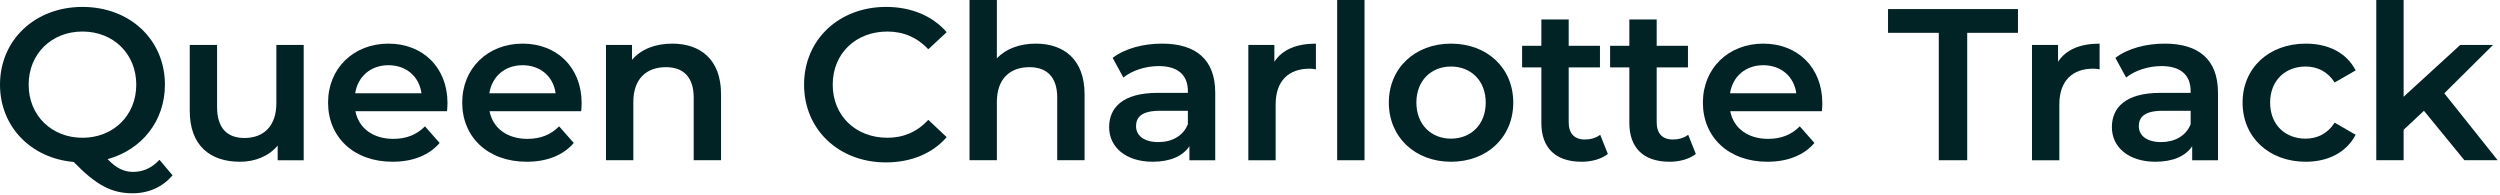
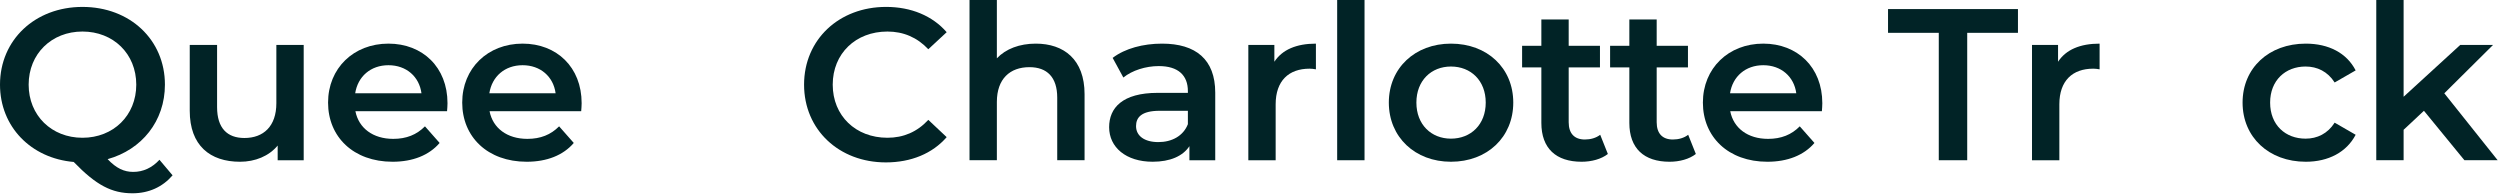
<svg xmlns="http://www.w3.org/2000/svg" width="282px" height="22px" viewBox="0 0 282 22" version="1.1">
  <title>logo/QCT/positive_tag@3x</title>
  <g id="Symbols" stroke="none" stroke-width="1" fill="none" fill-rule="evenodd">
    <g id="logo/QCT/positive_noTag" transform="translate(0, -10)" fill="#012326">
      <g id="Group-5" transform="translate(0, 10)">
        <path d="M9.302,15.54 C12.781,15.54 15.371,13.032 15.371,9.549 C15.371,6.066 12.781,3.557 9.302,3.557 C5.824,3.557 3.232,6.066 3.232,9.549 C3.232,13.032 5.824,15.54 9.302,15.54 L9.302,15.54 Z M19.467,19.777 C18.334,21.095 16.777,21.802 14.953,21.802 C12.608,21.802 10.857,20.9 8.315,18.269 C3.479,17.853 2.61221633e-12,14.275 2.61221633e-12,9.549 C2.61221633e-12,4.506 3.948,0.78 9.302,0.78 C14.657,0.78 18.603,4.483 18.603,9.549 C18.603,13.667 15.988,16.881 12.14,17.952 C13.127,18.999 14.014,19.39 15.026,19.39 C16.161,19.39 17.148,18.928 17.987,18.024 L19.467,19.777 Z" id="Fill-32" />
        <path d="M34.257,5.068 L34.257,18.075 L31.321,18.075 L31.321,16.418 C30.334,17.611 28.78,18.246 27.077,18.246 C23.697,18.246 21.403,16.418 21.403,12.496 L21.403,5.068 L24.487,5.068 L24.487,12.082 C24.487,14.445 25.623,15.566 27.57,15.566 C29.717,15.566 31.173,14.251 31.173,11.642 L31.173,5.068 L34.257,5.068 Z" id="Fill-33" />
        <path d="M40.065,10.524 L47.542,10.524 C47.294,8.649 45.839,7.356 43.815,7.356 C41.816,7.356 40.361,8.625 40.065,10.524 M50.428,12.545 L40.09,12.545 C40.46,14.446 42.064,15.664 44.358,15.664 C45.839,15.664 46.997,15.2 47.936,14.251 L49.589,16.125 C48.404,17.514 46.553,18.245 44.284,18.245 C39.869,18.245 37.006,15.444 37.006,11.573 C37.006,7.698 39.892,4.921 43.815,4.921 C47.663,4.921 50.478,7.576 50.478,11.643 C50.478,11.886 50.453,12.253 50.428,12.545" id="Fill-34" />
        <path d="M55.197,10.524 L62.673,10.524 C62.425,8.649 60.971,7.356 58.949,7.356 C56.948,7.356 55.493,8.625 55.197,10.524 M65.559,12.545 L55.222,12.545 C55.591,14.446 57.196,15.664 59.489,15.664 C60.971,15.664 62.129,15.2 63.068,14.251 L64.721,16.125 C63.535,17.514 61.686,18.245 59.416,18.245 C55.001,18.245 52.138,15.444 52.138,11.573 C52.138,7.698 55.024,4.921 58.949,4.921 C62.795,4.921 65.609,7.576 65.609,11.643 C65.609,11.886 65.584,12.253 65.559,12.545" id="Fill-35" />
-         <path d="M81.334,10.622 L81.334,18.074 L78.249,18.074 L78.249,11.011 C78.249,8.696 77.089,7.576 75.115,7.576 C72.92,7.576 71.44,8.894 71.44,11.498 L71.44,18.074 L68.356,18.074 L68.356,5.068 L71.292,5.068 L71.292,6.749 C72.302,5.555 73.907,4.922 75.831,4.922 C78.99,4.922 81.334,6.698 81.334,10.622" id="Fill-36" />
        <path d="M90.699,9.548 C90.699,4.46 94.647,0.779 99.951,0.779 C102.764,0.779 105.181,1.78 106.785,3.632 L104.713,5.554 C103.455,4.217 101.9,3.558 100.099,3.558 C96.521,3.558 93.931,6.042 93.931,9.548 C93.931,13.056 96.521,15.539 100.099,15.539 C101.9,15.539 103.455,14.884 104.713,13.52 L106.785,15.469 C105.181,17.319 102.764,18.319 99.926,18.319 C94.647,18.319 90.699,14.64 90.699,9.548" id="Fill-37" />
        <path d="M122.339,10.622 L122.339,18.074 L119.255,18.074 L119.255,11.011 C119.255,8.696 118.095,7.576 116.121,7.576 C113.925,7.576 112.446,8.894 112.446,11.498 L112.446,18.074 L109.362,18.074 L109.362,0.001 L112.446,0.001 L112.446,6.578 C113.458,5.507 115.012,4.922 116.836,4.922 C119.995,4.922 122.339,6.698 122.339,10.622" id="Fill-38" />
        <path d="M133.993,14.007 L133.993,12.497 L130.811,12.497 C128.714,12.497 128.146,13.275 128.146,14.225 C128.146,15.321 129.083,16.028 130.663,16.028 C132.169,16.028 133.474,15.346 133.993,14.007 M137.079,10.451 L137.079,18.075 L134.166,18.075 L134.166,16.489 C133.426,17.612 131.994,18.244 130.02,18.244 C127.011,18.244 125.11,16.613 125.11,14.347 C125.11,12.181 126.592,10.474 130.59,10.474 L133.993,10.474 L133.993,10.28 C133.993,8.502 132.908,7.454 130.711,7.454 C129.231,7.454 127.702,7.944 126.715,8.745 L125.507,6.529 C126.913,5.456 128.96,4.922 131.082,4.922 C134.882,4.922 137.079,6.7 137.079,10.451" id="Fill-39" />
        <path d="M148.435,4.922 L148.435,7.82 C148.164,7.771 147.942,7.746 147.719,7.746 C145.376,7.746 143.894,9.11 143.894,11.767 L143.894,18.075 L140.812,18.075 L140.812,5.068 L143.748,5.068 L143.748,6.965 C144.635,5.605 146.239,4.922 148.435,4.922" id="Fill-40" />
        <polygon id="Fill-41" points="150.833 18.075 153.919 18.075 153.919 0 150.833 0" />
        <path d="M167.59,11.572 C167.59,9.088 165.912,7.504 163.667,7.504 C161.445,7.504 159.769,9.088 159.769,11.572 C159.769,14.055 161.445,15.64 163.667,15.64 C165.912,15.64 167.59,14.055 167.59,11.572 M156.66,11.572 C156.66,7.674 159.621,4.922 163.667,4.922 C167.761,4.922 170.697,7.674 170.697,11.572 C170.697,15.469 167.761,18.245 163.667,18.245 C159.621,18.245 156.66,15.469 156.66,11.572" id="Fill-42" />
        <path d="M181.367,17.369 C180.626,17.952 179.514,18.245 178.406,18.245 C175.52,18.245 173.865,16.735 173.865,13.861 L173.865,7.6 L171.693,7.6 L171.693,5.165 L173.865,5.165 L173.865,2.193 L176.948,2.193 L176.948,5.165 L180.476,5.165 L180.476,7.6 L176.948,7.6 L176.948,13.787 C176.948,15.055 177.592,15.736 178.775,15.736 C179.416,15.736 180.032,15.566 180.503,15.202 L181.367,17.369 Z" id="Fill-43" />
        <path d="M191.291,17.369 C190.549,17.952 189.44,18.245 188.33,18.245 C185.442,18.245 183.79,16.735 183.79,13.861 L183.79,7.6 L181.619,7.6 L181.619,5.165 L183.79,5.165 L183.79,2.193 L186.874,2.193 L186.874,5.165 L190.402,5.165 L190.402,7.6 L186.874,7.6 L186.874,13.787 C186.874,15.055 187.516,15.736 188.7,15.736 C189.342,15.736 189.96,15.566 190.427,15.202 L191.291,17.369 Z" id="Fill-44" />
        <path d="M195.147,10.524 L202.621,10.524 C202.375,8.649 200.917,7.356 198.895,7.356 C196.898,7.356 195.441,8.625 195.147,10.524 M205.509,12.545 L195.17,12.545 C195.541,14.446 197.142,15.664 199.439,15.664 C200.917,15.664 202.079,15.2 203.014,14.251 L204.669,16.125 C203.485,17.514 201.636,18.245 199.364,18.245 C194.949,18.245 192.086,15.444 192.086,11.573 C192.086,7.698 194.974,4.921 198.895,4.921 C202.745,4.921 205.557,7.576 205.557,11.643 C205.557,11.886 205.532,12.253 205.509,12.545" id="Fill-45" />
        <polygon id="Fill-46" points="218.694 3.703 212.97 3.703 212.97 1.023 227.625 1.023 227.625 3.703 221.902 3.703 221.902 18.074 218.694 18.074" />
        <path d="M236.835,4.922 L236.835,7.82 C236.564,7.771 236.341,7.746 236.119,7.746 C233.774,7.746 232.295,9.11 232.295,11.767 L232.295,18.075 L229.21,18.075 L229.21,5.068 L232.148,5.068 L232.148,6.965 C233.035,5.605 234.64,4.922 236.835,4.922" id="Fill-47" />
-         <path d="M247.105,14.007 L247.105,12.497 L243.921,12.497 C241.824,12.497 241.258,13.275 241.258,14.225 C241.258,15.321 242.195,16.028 243.774,16.028 C245.279,16.028 246.587,15.346 247.105,14.007 M250.189,10.451 L250.189,18.075 L247.278,18.075 L247.278,16.489 C246.537,17.612 245.106,18.244 243.13,18.244 C240.121,18.244 238.22,16.613 238.22,14.347 C238.22,12.181 239.701,10.474 243.699,10.474 L247.105,10.474 L247.105,10.28 C247.105,8.502 246.018,7.454 243.823,7.454 C242.341,7.454 240.813,7.944 239.826,8.745 L238.616,6.529 C240.023,5.456 242.07,4.922 244.192,4.922 C247.992,4.922 250.189,6.7 250.189,10.451" id="Fill-48" />
        <path d="M252.963,11.572 C252.963,7.674 255.922,4.922 260.093,4.922 C262.658,4.922 264.707,5.969 265.717,7.942 L263.349,9.304 C262.56,8.064 261.377,7.504 260.068,7.504 C257.798,7.504 256.07,9.063 256.07,11.572 C256.07,14.104 257.798,15.64 260.068,15.64 C261.377,15.64 262.56,15.078 263.349,13.836 L265.717,15.202 C264.707,17.149 262.658,18.245 260.093,18.245 C255.922,18.245 252.963,15.469 252.963,11.572" id="Fill-49" />
        <polygon id="Fill-50" points="273.42 12.496 271.127 14.64 271.127 18.074 268.043 18.074 268.043 -2.94579176e-15 271.127 -2.94579176e-15 271.127 10.914 277.516 5.067 281.216 5.067 275.717 10.524 281.736 18.074 277.986 18.074" />
      </g>
    </g>
  </g>
</svg>